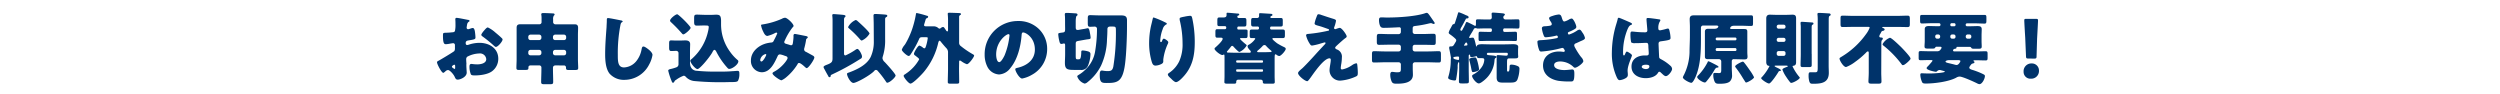
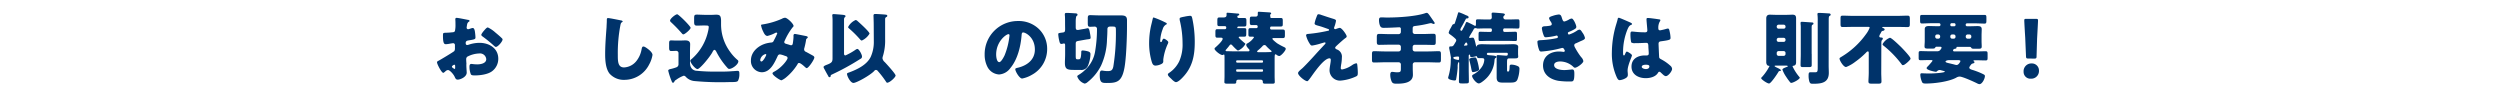
<svg xmlns="http://www.w3.org/2000/svg" viewBox="0 0 800 30">
  <defs>
    <style>
      .cls-1 {
        fill: #70ceec;
        opacity: 0;
      }

      .cls-2 {
        fill: #00336a;
      }
    </style>
  </defs>
  <g id="レイヤー_2" data-name="レイヤー 2">
    <g id="text">
      <g>
        <rect class="cls-1" width="800" height="30" />
        <g>
          <path class="cls-2" d="M149.35,23.23c0,1.37-2,2.25-2.9,2.25-.55,0-.73-.4-1-1-.4-.82-1.53-2.07-2.1-2.07a1.39,1.39,0,0,0-.85.45c-.2.17-.5.45-.65.45-.55,0-2-2.78-2-3.35,0-.3.23-.4.53-.55.62-.32,4.67-2.75,5-3.07a1.56,1.56,0,0,0,.2-.9v-1a.58.58,0,0,0-.58-.62c-.1,0-.7.1-.85.12a8.74,8.74,0,0,1-1.4.2c-.5,0-1,0-1-2.62,0-1,0-1,1-1.05.72,0,1.45-.08,2.17-.15a.84.84,0,0,0,.65-.35,8.77,8.77,0,0,0,.18-2.25V7.33c0-.52-.05-1.07-.05-1.22s.12-.4.37-.4c.55,0,3,.52,3.7.65.23,0,.48.12.48.32s-.15.23-.25.28a1.33,1.33,0,0,0-.53.9c-.1.55-.15.92-.15,1a.5.5,0,0,0,.48.5,5.81,5.81,0,0,0,.8-.23,2.86,2.86,0,0,1,.67-.17c.43,0,.65.55.75,1.52a14.78,14.78,0,0,1,.13,1.48c0,.62-.28.65-2.38,1-.42.07-.75.27-.75.8,0,.35.1.65.5.65a2.48,2.48,0,0,0,.58-.15,10.89,10.89,0,0,1,3.35-.55c3.07,0,6,1.72,6,5.09a4.94,4.94,0,0,1-2,4c-1.32,1-3.77,1.33-5.39,1.33-.68,0-1.2,0-1.4-.38a6.83,6.83,0,0,1-.43-2.35c0-.45.05-.94.6-.94.15,0,.7.07.88.09s.77.05,1,.05c1.07,0,2.89-.3,2.89-1.67a2,2,0,0,0-2.24-1.82,8.68,8.68,0,0,0-3.85,1.05,1.07,1.07,0,0,0-.33.84c0,.3.05,1.08.08,1.38C149.17,20.88,149.35,22.93,149.35,23.23Zm-3.7-1.9c0-.3,0-.62-.25-.62a1.09,1.09,0,0,0-.58.32.36.36,0,0,0-.2.3c0,.2.08.27.53.57a.77.77,0,0,0,.3.15c.17,0,.2-.15.2-.3Zm12.84-10.95c.58.48,1.48,1.23,2,1.75.15.13.33.3.33.5,0,.65-1.5,2.38-2.13,2.38-.22,0-.4-.18-.6-.35a42.09,42.09,0,0,0-3.52-2.88c-.28-.2-.55-.37-.55-.65s.7-1.17.95-1.42c.05-.05.1-.13.15-.18.32-.35.67-.75,1-.75A9.85,9.85,0,0,1,158.49,10.38Z" />
-           <path class="cls-2" d="M177.82,20.93c-.52,0-.87.22-.87.8v.42c0,1.35.07,2.7.07,4.05,0,.68-.25.75-1.12.75h-1.6c-.83,0-1.13-.05-1.13-.7,0-1.37.08-2.72.08-4.1v-.47a.68.68,0,0,0-.78-.75h-2.65c-.55,0-.72.32-.72.57,0,.08,0,.13,0,.2,0,.6-.22.68-1.17.68H166.1c-.55,0-.85-.05-.85-.65,0-.93.07-1.82.07-2.75V11.13c0-.75,0-1.5,0-2.25,0-.9.45-1.12,1.25-1.12s1.68,0,2.53,0h3.42a.68.68,0,0,0,.78-.75V5.73c0-.65-.1-1-.1-1.2s.25-.35.52-.35c1,0,2,.05,2.93.1.32,0,.82,0,.82.35,0,.18-.1.25-.25.38a2,2,0,0,0-.22,1.2V7a.73.73,0,0,0,.8.78h3.42c.82,0,1.67,0,2.5,0,.6,0,1.27,0,1.27,1.12,0,.75-.05,1.5-.05,2.25V19c0,.93.08,1.9.08,2.75,0,.57-.25.65-1.18.65H182c-.55,0-.88-.05-.88-.68v-.15a.62.62,0,0,0-.7-.62Zm-4.57-9.15a.72.72,0,0,0-.7-.7h-2.8a.7.7,0,0,0-.7.7v.35a.7.7,0,0,0,.7.7h2.8a.74.74,0,0,0,.7-.7Zm0,4.88a.72.72,0,0,0-.7-.7h-2.8a.7.7,0,0,0-.7.7V17a.68.68,0,0,0,.7.7h2.8a.72.72,0,0,0,.7-.7Zm7.92-4.88a.7.7,0,0,0-.7-.7h-2.82a.72.72,0,0,0-.7.7v.35a.71.71,0,0,0,.7.7h2.82a.68.68,0,0,0,.7-.7Zm0,4.88a.7.7,0,0,0-.7-.7h-2.82a.71.71,0,0,0-.7.7V17a.7.7,0,0,0,.7.7h2.82a.67.67,0,0,0,.7-.7Z" />
          <path class="cls-2" d="M198.7,6.53c.2,0,.55.15.55.35a.23.23,0,0,1-.18.2c-.4.23-.45.53-.57,1.15a46.63,46.63,0,0,0-.8,9.35c0,2,0,4,2,4a5.38,5.38,0,0,0,4-2.12,8.31,8.31,0,0,0,1.6-3.63c.1-.5.17-.95.6-.95s1.3.68,1.7,1,1.2,1.07,1.2,1.7a9.32,9.32,0,0,1-1.08,3.07,8.87,8.87,0,0,1-7.84,4.9,6.1,6.1,0,0,1-4.83-2c-1.25-1.6-1.4-4.25-1.4-6.25,0-2.87.25-6,.45-8.65,0-.52.08-1.37.08-2s0-.87.42-.87C195.2,5.81,197.9,6.36,198.7,6.53Z" />
          <path class="cls-2" d="M216.4,21.55a1,1,0,0,0,.72-1V17a.7.7,0,0,0-.75-.72c-.52,0-1.05.05-1.57.05s-.68-.3-.68-1V13.93c0-.72.08-1,.65-1s1.08.05,1.68.05h1c.62,0,1.25-.05,1.87-.05.83,0,1.53.25,1.53,1.2,0,.6-.05,1.3-.05,2.23V20c0,1.3.45,2.32,1.8,2.62a63.56,63.56,0,0,0,7,.3c1.63,0,3.25,0,4.88-.15.32,0,1.27-.1,1.52-.1.6,0,.6.45.6,1a4.53,4.53,0,0,1-.45,2.2c-.32.37-.87.4-2.95.4a88.89,88.89,0,0,1-11.14-.35,4.31,4.31,0,0,1-2.6-1.33,1,1,0,0,0-.65-.37,9.81,9.81,0,0,0-2.45,1.32c-.23.15-.38.2-.5.45s-.25.48-.48.48-.3-.1-.47-.55a20.88,20.88,0,0,1-1.08-3.3c0-.3.28-.43.83-.55A12.39,12.39,0,0,0,216.4,21.55Zm.25-17c.5,0,4.35,3.85,4.35,4.35S219.15,11,218.67,11c-.2,0-.35-.17-.5-.35a46.22,46.22,0,0,0-3.45-3.55.76.76,0,0,1-.3-.5C214.42,5.93,216.2,4.58,216.65,4.58Zm8.82,3.6c-.82,0-1.8.05-2.47.05s-.88-.25-.88-1.2V6c0-1.12.08-1.32.9-1.32s1.73.07,2.58.07h2.25c.44,0,.87-.05,1.32-.05,1.22,0,1.5.38,1.57,1.78,0,.37,0,.82,0,1.37a14.79,14.79,0,0,0,2.87,8.7A13.93,13.93,0,0,0,236,19.18a.57.57,0,0,1,.27.45c0,1-1.95,2.42-2.9,2.42-.3,0-.42-.15-.65-.4a23.54,23.54,0,0,1-3.4-4.92c-.12-.25-.37-.77-.69-.77s-.58.57-.7.82c-.93,1.65-4,5.32-4.73,5.32s-2.3-2-2.3-2.67c0-.22.18-.35.58-.68a16.46,16.46,0,0,0,5.12-8.82,7,7,0,0,0,.2-1.27c0-.35-.2-.48-.57-.48Z" />
          <path class="cls-2" d="M244.27,7.78A24.5,24.5,0,0,0,250.22,6a2.22,2.22,0,0,1,1-.32c.7,0,2.72,1.92,2.72,2.62,0,.18-.18.33-.3.45A20,20,0,0,0,251.12,13a1,1,0,0,0-.15.45c0,.43.3.5,1,.7s1,.33,1.15.33c.37,0,.5-.2.57-.55a18.29,18.29,0,0,0,.23-2c0-.2,0-.37,0-.57a.46.46,0,0,1,.42-.5c.21,0,2.3.42,3.55.67.3.05.6.2.6.38s-.12.25-.42.52c-.13.1-.13.43-.18.68-.1.62-.32,1.62-.5,2.27a1.16,1.16,0,0,0-.07.4.82.82,0,0,0,.57.8c.73.38,1.43.78,2.15,1.17.25.13.55.33.55.66,0,.62-1.85,3.39-2.45,3.39-.17,0-.52-.32-.72-.52a.52.52,0,0,1-.15-.13c-.3-.27-1.18-1-1.55-1s-.43.25-.6.55a17.24,17.24,0,0,1-3.5,4,6.18,6.18,0,0,1-1.55,1c-.47,0-2.87-1.6-2.87-2.23,0-.25.4-.47.6-.57,2.32-1.23,4.22-3.75,4.22-4.3s-.45-.6-.95-.77a6.81,6.81,0,0,0-1.5-.43.78.78,0,0,0-.7.5c-1,2.12-2.32,5.22-5.1,5.22a3.59,3.59,0,0,1-3.47-3.8c0-2.82,2.5-4.84,5.05-5.47a11.46,11.46,0,0,1,1.52-.25c.55-.05.68-.45.85-.82a20.08,20.08,0,0,0,1-2.08.26.26,0,0,0-.27-.27,1.35,1.35,0,0,0-.55.2,10,10,0,0,1-2.33.87c-.7,0-1.12-.9-1.37-1.45a6.79,6.79,0,0,1-.65-1.9C243.45,7.93,243.6,7.88,244.27,7.78Zm.65,9.53a2.34,2.34,0,0,0-1.65,1.87c0,.23.13.5.38.5.57,0,1.55-1.9,1.55-2.15S245.07,17.31,244.92,17.31Z" />
          <path class="cls-2" d="M266.42,6.78a15.48,15.48,0,0,0-.1-1.9c0-.3.23-.37.48-.37s2.35.17,2.77.22,1,.08,1,.43c0,.17-.1.25-.25.37a1,1,0,0,0-.23.68c0,.6,0,1.52,0,2.15v8.57c0,.45,0,.8.47.8a19.94,19.94,0,0,0,3.23-1.82,1.18,1.18,0,0,1,.57-.25c.53,0,1.48,1.8,1.48,2.4s-.35.69-.73.92a77.26,77.26,0,0,1-8.65,4.75c-.22.1-.62.27-.62.4,0,.3-.08.57-.38.57s-.35-.22-.47-.45c-.23-.4-.58-1-1.1-2-.33-.58-.35-.65-.35-.83s.32-.42.92-.65c1.68-.62,1.95-.95,1.95-2.12ZM279.59,8c0-1.1-.07-2.73-.07-3,0-.43.22-.53.6-.53s3,.15,3.37.23.43.1.43.37-.13.28-.3.38c-.35.2-.38.42-.38.8v6.3a16.7,16.7,0,0,1-.72,5.44,2.31,2.31,0,0,0-.13.66,2,2,0,0,0,.73,1.22c.55.58,3.47,3.75,3.47,4.3s-1.87,2.3-2.7,2.3c-.17,0-.27-.18-.5-.53a29.79,29.79,0,0,0-2.45-3.17.86.86,0,0,0-.65-.4.78.78,0,0,0-.55.35c-1.34,1.42-5.69,3.82-6.64,3.82s-2.05-2.17-2.05-2.87c0-.28.2-.33.7-.5,2.55-.95,5.62-2.4,6.87-4.95a11.58,11.58,0,0,0,1-5.05Zm-5.79-1.6a1.13,1.13,0,0,1,.65.37c.57.5,3.8,3.38,3.8,4a5.56,5.56,0,0,1-2.45,2.2c-.25,0-.4-.17-.58-.37a34.27,34.27,0,0,0-3.47-3.45c-.23-.2-.35-.3-.35-.5A4.91,4.91,0,0,1,273.8,6.41Z" />
-           <path class="cls-2" d="M306.89,21.83c0,1.47.05,3,.05,4.42,0,.48-.25.53-1.05.53h-1.6c-.72,0-1-.05-1-.53,0-1.47.08-2.95.08-4.42v-5a1.85,1.85,0,0,0-.47-1.35c-.5-.52-1.4-1.57-1.85-2.15-.1-.12-.23-.3-.4-.3s-.33.33-.38.53A22.32,22.32,0,0,1,295.65,23c-.6.73-3.48,3.75-4.3,3.75-.6,0-2.18-2-2.18-2.47,0-.25.23-.4.58-.6a1.26,1.26,0,0,1,.17-.13,13.27,13.27,0,0,0,4.2-4.52c0-.3-.22-.45-1.32-1.3a.61.61,0,0,1-.33-.52c0-.48,1.28-2.63,1.75-2.63a3.59,3.59,0,0,1,1.2.73.78.78,0,0,0,.38.15c.32,0,.42-.43.57-.88a13.87,13.87,0,0,0,.5-2.3.27.27,0,0,0,0-.15c0-.2-.23-.22-.58-.22H295.1c-.55,0-.8.1-1,.62a33.78,33.78,0,0,1-2.57,4.68c-.15.25-.43.7-.75.7-.5,0-2.2-1.5-2.2-2a4.41,4.41,0,0,1,.85-1.45c.1-.15.2-.27.25-.35a21.08,21.08,0,0,0,1.12-2.12A25,25,0,0,0,292.3,8a28.81,28.81,0,0,0,.8-3.48c0-.17.07-.35.27-.35a31.71,31.71,0,0,1,3.33.9c.17,0,.3.1.3.3a.52.52,0,0,1-.4.45c-.3.1-.35.25-.5.8-.08.25-.18.6-.33,1.08a1.5,1.5,0,0,0-.07.32c0,.38.37.4.65.4h.7l1.77,0a2.27,2.27,0,0,1,1.43.55.62.62,0,0,0,.4.2.8.8,0,0,0,.4-.18,1.23,1.23,0,0,1,.7-.35c.27,0,.37.15.72.68.08.12.18.25.28.42s.25.3.4.3.22-.15.22-.47V7.06a21.77,21.77,0,0,0-.08-2.43,1.1,1.1,0,0,1,0-.27c0-.25.15-.28.6-.28s2.57.08,3,.1c.18,0,.63.05.63.3s-.15.25-.25.33a.69.69,0,0,0-.35.7c0,.9,0,1.8,0,2.72v5.4a1.25,1.25,0,0,0,.4,1,28,28,0,0,0,3.85,2.65c.25.15.55.27.55.52,0,.42-1.65,2.75-2.32,2.75a6.84,6.84,0,0,1-1.65-.87,2,2,0,0,0-.23-.16.55.55,0,0,0-.32-.14c-.28,0-.28.14-.28.62Z" />
          <path class="cls-2" d="M332.44,9.28a8.79,8.79,0,0,1,2.65,6.43,9.35,9.35,0,0,1-5,8.29,9.63,9.63,0,0,1-3,1.13c-.88,0-2.2-2.3-2.2-3,0-.23.22-.33,1-.5,2.9-.75,5.27-2.58,5.27-5.77,0-3.93-3-5.48-3.75-5.48-.42,0-.47.45-.5.9-.27,3.48-1.27,7.72-3.57,10.47a4.85,4.85,0,0,1-3.63,2.08,4.46,4.46,0,0,1-3.8-2.58,8.5,8.5,0,0,1-.82-3.74A10.59,10.59,0,0,1,325.7,6.73,9.25,9.25,0,0,1,332.44,9.28Zm-13.67,8.18c0,.6.15,2.42,1,2.42.6,0,1.45-1.65,1.7-2.17a22.73,22.73,0,0,0,1.57-6.4c0-.2-.1-.38-.32-.38C322,10.93,318.77,13.23,318.77,17.46Z" />
          <path class="cls-2" d="M340.82,7.83c0-1.17,0-2.65-.07-2.92a1.84,1.84,0,0,1,0-.35c0-.4.28-.43.53-.43.72,0,1.92.08,2.65.13.57,0,.87.12.87.42s-.12.3-.3.45-.27,1-.27,1.7V8.71c0,.4.05.87.55.87l.27,0,1.7-.3c.2,0,1.18-.25,1.3-.25.53,0,.58.77.78,1.8A10,10,0,0,1,349,12c0,.45-.17.48-.87.58-.23,0-.5.07-.85.12l-2.25.4c-.78.15-.8.35-.8,1.18v3.45c0,1.15.05,1.25.65,1.25H345c.63,0,.88,0,1-2,0-.65,0-.83.52-.83a7.46,7.46,0,0,1,1.5.25c.55.15.93.35.93.93a10.3,10.3,0,0,1-.8,3.69,2.27,2.27,0,0,1-2.43,1.35h-2c-2.18,0-2.95-.2-2.95-2.25,0-.89.07-1.79.07-2.69V14.56c0-.28,0-.65-.37-.65a2.73,2.73,0,0,0-.48.1,1.73,1.73,0,0,1-.35.05c-.47,0-.57-.55-.72-1.2a11.28,11.28,0,0,1-.28-1.88c0-.4.13-.4,1.38-.57.67-.08.82-.25.82-1.15Zm15.67-2.9,2.25,0c1.38,0,1.88.37,1.9,1.5,0,.57,0,1.3,0,1.95,0,3-.15,6.65-.35,9.32-.18,2.1-.43,5.6-1.63,7.32-1,1.48-2.62,1.53-4.52,1.53-1.5,0-2.22-.05-2.22-2.45,0-.68,0-1.53.67-1.53.18,0,.55.08.73.1a8.53,8.53,0,0,0,1.15.08c1.12,0,1.54-.3,1.79-1.43a67.51,67.51,0,0,0,.83-11.52c0-1.25-.08-1.3-1.2-1.3h-.63c-.57,0-.89.25-.89.85,0,1-.06,2.23-.13,3.23a21.32,21.32,0,0,1-1.87,8.34,15.56,15.56,0,0,1-4.4,5.4,1.7,1.7,0,0,1-.88.43,3.64,3.64,0,0,1-2.37-2.28c0-.27.25-.37.52-.55a10.85,10.85,0,0,0,2.25-1.8,10.18,10.18,0,0,0,3-6,43,43,0,0,0,.55-6.9.7.7,0,0,0-.75-.7c-.48,0-.95.05-1.43.05-.7,0-.77-.33-.77-1.18V6c0-.9.07-1.15.82-1.15s1.75.07,2.63.07Z" />
          <path class="cls-2" d="M372.9,7.18c.35.15.47.25.47.43s-.07.17-.2.22a2.4,2.4,0,0,0-1.1,1.48,11.91,11.91,0,0,0-.8,3.72c0,.15,0,.43.23.43s.25-.13.4-.48.27-.6.55-.6,1.4.73,1.4,1.13a1.29,1.29,0,0,1-.1.42,16.86,16.86,0,0,0-1.5,5.1v.63c0,.57-.53.82-1,1a4.24,4.24,0,0,1-1.48.33c-.77,0-1-.58-1.2-1.18a21,21,0,0,1-.85-6,25.6,25.6,0,0,1,.6-5.5c.15-.65.33-1.32.48-2,.1-.42.15-.72.37-.72A29.07,29.07,0,0,1,372.9,7.18Zm6-1.82a12.38,12.38,0,0,1,1.89-.3c.48,0,.58.17.73.8a35.21,35.21,0,0,1,.8,7.62c0,4.3-.73,8-3.8,11.22-.47.5-1.52,1.58-2.22,1.58-.4,0-1.13-.68-1.43-1-.62-.58-1.15-1-1.15-1.48,0-.15.1-.27.43-.5a9.34,9.34,0,0,0,3.22-3.72,13.22,13.22,0,0,0,1.05-5.72,31.33,31.33,0,0,0-.92-7.45,1.63,1.63,0,0,1,0-.38C377.42,5.68,377.75,5.58,378.85,5.36Z" />
-           <path class="cls-2" d="M406.52,5.48c0,.23.17.28.37.28h.65c.78,0,1.58,0,2.35,0,.55,0,.6.3.6.9v1c0,.55-.05.82-.6.82-.77,0-1.57,0-2.35,0h-.72c-.3,0-.4.28-.4.53a.43.43,0,0,0,.4.45h1.37c.78,0,1.58,0,2.35,0,.58,0,.63.3.63.9v.9c0,.62-.05.92-.63.92-.77,0-1.57,0-2.35,0h-.52c-.3,0-.5,0-.5.25s1.27,1.25,1.52,1.43A20.88,20.88,0,0,0,411,15.11c.25.15.43.22.43.55,0,.52-1.5,2.27-2.08,2.27a1.63,1.63,0,0,1-.85-.4.85.85,0,0,0-.35-.15c-.27,0-.27.48-.27,1.9V24.4c0,.7.05,1.38.05,1.85s-.3.53-.8.53H405c-.62,0-.9-.08-.9-.53v-.17a.6.6,0,0,0-.62-.58h-7.28a.59.59,0,0,0-.6.58v.17c0,.48-.25.53-.9.53H393c-.9,0-1.2-.05-1.2-.53s.05-1.22.05-1.85V19.28c0-1.72,0-1.82-.22-1.82s-.2.15-.45.15c-.73,0-2.53-1.5-2.53-2a.54.54,0,0,1,.25-.4c.53-.48,2.35-2.1,2.35-2.8,0-.3-.32-.35-.55-.35l-1.15,0c-.57,0-.62-.3-.62-.87v-.9c0-.7.05-.95.62-.95.75,0,1.53,0,2.28,0,.27,0,.57,0,.57-.53a.43.43,0,0,0-.47-.45c-.6,0-1.18,0-1.78,0s-.6-.3-.6-.87v-.9c0-.7.05-1,.63-1s.87,0,1.27,0c.6,0,1.05-.13,1.05-.78V4.46c0-.23,0-.38.28-.38.52,0,2.5.2,3.1.25.3,0,.67,0,.67.33s-.15.22-.37.32a.41.41,0,0,0,.17.78c.63,0,1.25,0,1.85,0s.65.3.65.92v.88c0,.57-.05.92-.57.92s-1.25,0-1.88,0c-.37,0-.47.2-.47.53s.15.45.42.45c.75,0,1.5,0,2.23,0s.65.27.65.9v.45c0,1.15,0,1.37-.68,1.37l-1.1,0c-.37,0-.65,0-.65.22s1.6,1.58,1.88,1.8.25.23.25.35a4.78,4.78,0,0,1-2.33,2.08c-.3,0-1.65-1.43-1.9-1.73a.64.64,0,0,0-.4-.22c-.22,0-.37.2-.47.35-.35.47-.63.77-1,1.22-.08.08-.23.23-.23.35s.18.23.28.23h.1c.8,0,1.6.05,2.4.05h4.45c.22,0,.42-.05.42-.33s-.2-.4-.32-.52c-.25-.3-.7-.78-.7-1.18s.22-.45.45-.57a6,6,0,0,0,2-1.85c0-.2-.22-.25-.4-.25l-.75,0c-.57,0-.62-.25-.62-.85v-.92c0-.68.05-.95.62-.95s1.28,0,1.93,0a.44.44,0,0,0,.42-.5.43.43,0,0,0-.47-.48c-.48,0-.95,0-1.45,0s-.6-.32-.6-.87v-.4c0-1.2,0-1.45.65-1.45.42,0,.85,0,1.27,0a.6.6,0,0,0,.63-.6c0-.08,0-.28,0-.55s.1-.4.3-.4,3.35.2,3.57.22.4.1.4.33-.1.22-.25.3S406.52,5.23,406.52,5.48Zm-2.65,14.57a.31.31,0,0,0,.3-.32v-.1a.32.32,0,0,0-.3-.33h-8a.32.32,0,0,0-.3.33v.1a.32.32,0,0,0,.3.32Zm-8,2.13a.29.29,0,0,0-.3.32v.13a.31.31,0,0,0,.3.32h8a.31.31,0,0,0,.3-.32V22.5a.29.29,0,0,0-.3-.32Zm8.53-5.47c.67,0,1.87-.05,2-.05.42,0,.5-.05.5-.2s-.13-.25-.25-.35a13.3,13.3,0,0,1-1.42-1.33.76.76,0,0,0-.63-.37.9.9,0,0,0-.62.37,12,12,0,0,1-1.43,1.33c-.1.1-.27.22-.27.37s.22.23.4.23Z" />
+           <path class="cls-2" d="M406.52,5.48c0,.23.17.28.37.28h.65c.78,0,1.58,0,2.35,0,.55,0,.6.3.6.9v1c0,.55-.05.82-.6.82-.77,0-1.57,0-2.35,0h-.72c-.3,0-.4.28-.4.53a.43.43,0,0,0,.4.45h1.37c.78,0,1.58,0,2.35,0,.58,0,.63.3.63.9v.9c0,.62-.05.92-.63.92-.77,0-1.57,0-2.35,0h-.52c-.3,0-.5,0-.5.25s1.27,1.25,1.52,1.43A20.88,20.88,0,0,0,411,15.11c.25.15.43.22.43.55,0,.52-1.5,2.27-2.08,2.27a1.63,1.63,0,0,1-.85-.4.85.85,0,0,0-.35-.15c-.27,0-.27.48-.27,1.9V24.4c0,.7.05,1.38.05,1.85s-.3.53-.8.53H405c-.62,0-.9-.08-.9-.53v-.17a.6.6,0,0,0-.62-.58h-7.28a.59.59,0,0,0-.6.58v.17c0,.48-.25.53-.9.53H393c-.9,0-1.2-.05-1.2-.53s.05-1.22.05-1.85V19.28c0-1.72,0-1.82-.22-1.82s-.2.15-.45.15c-.73,0-2.53-1.5-2.53-2a.54.54,0,0,1,.25-.4c.53-.48,2.35-2.1,2.35-2.8,0-.3-.32-.35-.55-.35l-1.15,0c-.57,0-.62-.3-.62-.87v-.9c0-.7.05-.95.62-.95.75,0,1.53,0,2.28,0,.27,0,.57,0,.57-.53a.43.43,0,0,0-.47-.45c-.6,0-1.18,0-1.78,0s-.6-.3-.6-.87v-.9c0-.7.05-1,.63-1s.87,0,1.27,0c.6,0,1.05-.13,1.05-.78V4.46c0-.23,0-.38.28-.38.52,0,2.5.2,3.1.25.3,0,.67,0,.67.33s-.15.22-.37.32a.41.41,0,0,0,.17.78c.63,0,1.25,0,1.85,0s.65.3.65.92v.88c0,.57-.05.92-.57.92s-1.25,0-1.88,0c-.37,0-.47.2-.47.53c.75,0,1.5,0,2.23,0s.65.27.65.9v.45c0,1.15,0,1.37-.68,1.37l-1.1,0c-.37,0-.65,0-.65.22s1.6,1.58,1.88,1.8.25.23.25.35a4.78,4.78,0,0,1-2.33,2.08c-.3,0-1.65-1.43-1.9-1.73a.64.64,0,0,0-.4-.22c-.22,0-.37.2-.47.35-.35.47-.63.77-1,1.22-.08.08-.23.23-.23.35s.18.23.28.23h.1c.8,0,1.6.05,2.4.05h4.45c.22,0,.42-.05.42-.33s-.2-.4-.32-.52c-.25-.3-.7-.78-.7-1.18s.22-.45.45-.57a6,6,0,0,0,2-1.85c0-.2-.22-.25-.4-.25l-.75,0c-.57,0-.62-.25-.62-.85v-.92c0-.68.05-.95.62-.95s1.28,0,1.93,0a.44.44,0,0,0,.42-.5.43.43,0,0,0-.47-.48c-.48,0-.95,0-1.45,0s-.6-.32-.6-.87v-.4c0-1.2,0-1.45.65-1.45.42,0,.85,0,1.27,0a.6.6,0,0,0,.63-.6c0-.08,0-.28,0-.55s.1-.4.3-.4,3.35.2,3.57.22.4.1.4.33-.1.22-.25.3S406.52,5.23,406.52,5.48Zm-2.65,14.57a.31.31,0,0,0,.3-.32v-.1a.32.32,0,0,0-.3-.33h-8a.32.32,0,0,0-.3.33v.1a.32.32,0,0,0,.3.32Zm-8,2.13a.29.29,0,0,0-.3.32v.13a.31.31,0,0,0,.3.32h8a.31.31,0,0,0,.3-.32V22.5a.29.29,0,0,0-.3-.32Zm8.53-5.47c.67,0,1.87-.05,2-.05.42,0,.5-.05.5-.2s-.13-.25-.25-.35a13.3,13.3,0,0,1-1.42-1.33.76.76,0,0,0-.63-.37.9.9,0,0,0-.62.37,12,12,0,0,1-1.43,1.33c-.1.1-.27.22-.27.37s.22.23.4.23Z" />
          <path class="cls-2" d="M428.7,8.91c.72,0,2.24,2.27,2.24,2.72,0,.3-.25.45-.47.6-.65.48-2,1.7-2.62,2.28-.38.35-.6.6-.6.77s.17.4.57.55a2.43,2.43,0,0,1,1.58,2.6,12.86,12.86,0,0,1-.18,1.95,13.18,13.18,0,0,0-.18,1.35c0,.3.11.5.43.5a8.06,8.06,0,0,0,3-1.25l.2-.13a3.44,3.44,0,0,1,1.33-.6c.25,0,.3.25.32.46.08.47.18,2,.18,2.49,0,.88-.1,1-.5,1.23a14.71,14.71,0,0,1-5.07,1.37,3.36,3.36,0,0,1-3.48-3.2c0-1.12.4-2.55.4-3.44,0-.25-.1-.5-.4-.5-2,0-5.57,5.57-6.25,6.42-.42.55-.67.9-.9.9-.67,0-2.92-1.75-2.92-2.6,0-.28.3-.65,1.27-1.45.63-.53,3.08-3.15,4.2-4.4s2-2.17,3-3.25c.12-.12.32-.32.32-.5a.23.23,0,0,0-.25-.22c-.1,0-1.5.42-1.75.5a17.49,17.49,0,0,1-2.3.52c-.25,0-.45-.1-.7-.5a8.45,8.45,0,0,1-1.22-2.72c0-.38.25-.48.62-.5a47.33,47.33,0,0,0,6.33-1c.22,0,.4-.1.4-.28s-.13-.25-.35-.32c-.95-.33-1.85-.68-2.83-.95s-1.45-.38-1.45-.83a10.1,10.1,0,0,1,.53-1.82c.37-1,.42-1.1.72-1.1a2.57,2.57,0,0,1,.85.2c1.13.37,2.28.77,3.43,1.12.92.28,1.32.38,1.32.78a9.68,9.68,0,0,1-.55,2,.89.89,0,0,0-.07.33.33.33,0,0,0,.32.32.52.52,0,0,0,.23,0A6.77,6.77,0,0,1,428.7,8.91Z" />
          <path class="cls-2" d="M452.05,10.18a.7.7,0,0,0,.7.7h2.82c1,0,2.07-.07,3.12-.07.7,0,.75.27.75,1.12v1.38c0,.82-.05,1.07-.75,1.07-1.05,0-2.1-.05-3.12-.05h-2.82a.68.68,0,0,0-.7.7v.73a.7.7,0,0,0,.7.7H457c1.15,0,2.27-.08,3.4-.08.65,0,.7.3.7,1.13v1.4c0,.8-.05,1.09-.7,1.09-1.13,0-2.25-.07-3.4-.07h-4.22a.7.7,0,0,0-.7.7v1.3c0,.67.05,1.35.05,2,0,2.65-3.15,2.85-5.13,2.85-.75,0-1.32,0-1.65-.65a5.53,5.53,0,0,1-.47-2.2c0-.38.07-.93.6-.93s.85.13,1.57.13c1.15,0,1.23-.2,1.23-1.28V20.63a.7.7,0,0,0-.7-.7h-4.48c-1.12,0-2.25.07-3.4.07-.62,0-.67-.27-.67-1.07V17.48c0-.8.05-1.1.67-1.1,1.15,0,2.28.08,3.4.08h4.48a.7.7,0,0,0,.7-.7V15a.68.68,0,0,0-.7-.7h-3.1c-1.05,0-2.08.05-3.13.05-.7,0-.77-.27-.77-1.15V12c0-.88.07-1.15.77-1.15,1.05,0,2.08.07,3.13.07h3.1a.7.7,0,0,0,.7-.7V9.23a.48.48,0,0,0-.45-.5c-.45,0-3.28.18-5.05.18-.83,0-1.1-.3-1.35-1.2a5.4,5.4,0,0,1-.15-1.25c0-.9.35-.9,1-.9.3,0,1,.05,1.53.05,4.2,0,9.45-.43,12.24-1.38a1.66,1.66,0,0,1,.5-.12c.3,0,.53.32.7.52s1.58,2.25,1.78,2.55a.41.41,0,0,1,.07.23.29.29,0,0,1-.27.27,2.19,2.19,0,0,1-.55-.17.8.8,0,0,0-.43-.1,3.5,3.5,0,0,0-.45.07,34.55,34.55,0,0,1-4.54.83c-.58.07-.8.2-.8.8Z" />
          <path class="cls-2" d="M475.1,25.55c-.38.33-1.38,1.15-1.88,1.15-.8,0-2.15-1.72-2.15-2.4,0-.27.33-.42.53-.55a7.11,7.11,0,0,0,2.82-2.7,4.53,4.53,0,0,0,.55-1.89c0-.55-.37-.55-1-.55h-.33c-.67,0-.95-.08-1-.48,0-.13-.1-.15-.2-.15a1.32,1.32,0,0,0-.33.08,7.8,7.8,0,0,1-1.25.22c-.37,0-.4-.22-.42-.45s0-.35-.2-.35-.25.23-.25.4v4.2c0,1.3.05,2.62.05,3.92,0,.7-.23.7-1.58.7h-.65c-.7,0-.95-.05-.95-.67,0-1.33.08-2.65.08-4v-1.8c0-.18,0-.3-.2-.3s-.3.92-.3,1.27a4.3,4.3,0,0,1,0,.6,32.1,32.1,0,0,1-.47,3.5c0,.33-.2.45-.55.45s-2-.25-2-.82a.65.65,0,0,1,0-.2,18.43,18.43,0,0,0,.83-5.48v-.22a.63.63,0,0,1,0-.15,1.09,1.09,0,0,0,.05-.35c0-.25-.47-2.65-.55-3a2.47,2.47,0,0,1,0-.38c0-.27.25-.3.45-.3h.15c.6,0,.73-.2,1.13-.87.1-.18.17-.3.3-.5a1.29,1.29,0,0,0,.22-.58c0-.3-.3-.52-.55-.77A14.13,14.13,0,0,0,464,11c-.17-.13-.42-.3-.42-.55A4.83,4.83,0,0,1,464.22,9c.1-.2.18-.33.25-.48.4-.77.45-.77.75-.8s.35-.37.58-1.07.5-1.53.72-2.3c.08-.25.13-.43.33-.43a18.22,18.22,0,0,1,1.85.75l.37.18c.48.17.88.32.88.65s-.25.4-.55.4a.33.33,0,0,0-.35.2c-.45.85-.9,1.72-1.38,2.55a2.62,2.62,0,0,0-.37.85.36.36,0,0,0,.35.35c.2,0,.37-.38.57-.78,0-.1.08-.12.13-.22.22-.43.42-.83.6-1.25s.17-.55.5-.55c.15,0,1.92.9,2.2,1.05a1,1,0,0,0,.45.17c.17,0,.2-.22.2-.92V6.76c0-.45.15-.58.6-.58.82,0,1.67.05,2.5.05h1.3a.63.63,0,0,0,.67-.72,8.33,8.33,0,0,0-.05-.88.9.9,0,0,1,0-.22c0-.33.22-.38.5-.38s2.2.15,2.67.2,1.07.08,1.07.43c0,.15-.1.22-.27.37a.69.69,0,0,0,.47,1.2h1.35c.85,0,1.68-.05,2.5-.05.58,0,.63.18.63.93v.57c0,1.25,0,1.45-.6,1.45-.83,0-1.68-.05-2.53-.05h-1.7a.41.41,0,0,0-.39.4v.33a.42.42,0,0,0,.39.4h1.23c.77,0,1.55-.05,2.25-.05.5,0,.55.2.55.85v1.2c0,.75-.05.92-.55.92-.75,0-1.5-.05-2.25-.05h-6.7c-.75,0-1.5.05-2.25.05-.5,0-.55-.17-.55-.87V11.08c0-.72.05-.92.55-.92.7,0,1.48.05,2.25.05H477a.41.41,0,0,0,.4-.4V9.48a.4.4,0,0,0-.4-.4h-1.6c-.83,0-1.63.05-2.45.05a.93.93,0,0,1-.43-.07A.83.83,0,0,0,472.2,9a.59.59,0,0,0-.58.3c-.32.63-.65,1.13-1,1.7l-.1.18a3.32,3.32,0,0,0-.4.82c0,.13.1.15.2.15a5.62,5.62,0,0,0,.7-.1,2.09,2.09,0,0,1,.32,0c.35,0,.58.68,1,2.68a.24.24,0,0,0,.12.17c.05,0,.08,0,.1-.12.15-.55.95-.63,1.7-.63s1.78.05,2.65.05h4.52c.9,0,1.78-.05,2.68-.05.62,0,1.72,0,1.72.88,0,.27-.05.42-.05,1.07v1.1c0,.4.05.75.05.9,0,.55-.55.58-1,.58h-1.53c-.07,0-.22,0-.35,0-.62,0-.7.33-.7,1.25v2.25c0,.55,0,.72.3.72h.1c.38,0,.4-.9.43-1.52,0-.43.05-.7.57-.7a5.08,5.08,0,0,1,2,.47.85.85,0,0,1,.57.9,10,10,0,0,1-.65,3.43c-.42.9-1.2.95-2.47.95h-2.23c-1.24,0-1.94-.23-1.94-1.63,0-.3,0-.62,0-.92V19a5.21,5.21,0,0,0,0-.94.47.47,0,0,1,0-.15c0-.23.22-.28.42-.28s2.07.15,2.45.18l.2,0c.35,0,.5-.15.5-.52s-.18-.4-.48-.4H476.2a.39.39,0,0,0-.4.4c0,.35.45.35,1.32.42s1.75.15,1.75.52c0,.18-.22.3-.35.38s-.25.28-.27.6A8.93,8.93,0,0,1,475.1,25.55Zm-8.2-7.19c0-.23-.23-.28-.43-.28a7,7,0,0,0-1,.13c-.2,0-.4.07-.4.32,0,.45,1.5.65,1.55.65.23,0,.25-.1.28-.3Zm1.7-3.75h.15c.52-.08.82,0,.82-.28s-.12-.72-.37-.72-.4.4-.58.62c0,.08-.12.2-.12.3A.09.09,0,0,0,468.6,14.61Zm4.4,5.87a14.69,14.69,0,0,1,.3,1.67c0,.65-1.68.93-1.95.93s-.38-.25-.55-1.15c-.1-.58-.28-1.38-.58-2.55a2.17,2.17,0,0,1-.07-.35c0-.5,1.42-.65,1.8-.65S472.5,18.43,473,20.48Z" />
          <path class="cls-2" d="M499.85,5.88c.27.85.45,1,.77,1a5.6,5.6,0,0,0,1.4-.6,2.08,2.08,0,0,1,.93-.35c.55,0,1.47,2.07,1.47,2.67,0,.4-.33.6-.63.78a13.66,13.66,0,0,1-1.54.75c-.2.07-.53.2-.53.42s.1.5.38.5a9.71,9.71,0,0,0,2.55-1.25,1.81,1.81,0,0,1,.77-.32c.37,0,.67.5.92.9a4.54,4.54,0,0,1,.85,1.77c0,.4-.47.65-1.35,1-.52.25-1.07.5-1.59.73a.66.66,0,0,0-.5.62,1.93,1.93,0,0,0,.29.78,20.93,20.93,0,0,0,1.93,3,2.33,2.33,0,0,1,.7,1.27c0,.67-2,2.12-2.67,2.12-.23,0-.38-.12-.71-.45a6.18,6.18,0,0,0-4.09-1.55c-.73,0-1.88.23-1.88,1.15,0,1.38,2.28,1.6,3.28,1.6.3,0,1.1-.05,1.65-.12.27,0,.7-.08.82-.08.6,0,.72.4.72,1.45,0,2.38-.42,2.4-1.17,2.4a24.27,24.27,0,0,1-4-.22c-2.6-.48-4.85-2-4.85-4.9,0-3,2.38-4.47,5.15-4.47a8.79,8.79,0,0,1,1.35.12h.1a.38.38,0,0,0,.38-.35,1.76,1.76,0,0,0-.28-.57.59.59,0,0,0-.52-.35,1.08,1.08,0,0,0-.25.05,34.83,34.83,0,0,1-6.5,1.12c-.45,0-.6-.27-.75-.72a8.4,8.4,0,0,1-.48-2.35c0-.35.1-.53,1.13-.58a30.8,30.8,0,0,0,5.1-.65.37.37,0,0,0,.32-.37c0-.2-.17-.45-.37-.45,0,0-.23,0-.33.07a19.38,19.38,0,0,1-3.15.48c-.42,0-.55-.25-.7-.63a9.07,9.07,0,0,1-.57-2.22c0-.38.22-.65.9-.68.37,0,1.05-.07,1.55-.15s.72-.22.72-.6a2,2,0,0,0-.35-.75,3,3,0,0,1-.52-1.07c0-.4.77-.63,1.1-.73a8.93,8.93,0,0,1,2.05-.47C499.5,4.71,499.6,5.08,499.85,5.88Z" />
          <path class="cls-2" d="M517,8.41c.23-.8.45-1.43.65-2.25,0-.23.13-.48.38-.48s3.17,1.3,3.62,1.5.6.35.6.5-.1.2-.22.25c-.65.25-.83.63-1.15,1.28a19.15,19.15,0,0,0-1.5,7.47c0,.53,0,1.05.25,1.05s.27-.17.35-.32c.25-.6.4-.9.62-.9s1.63.82,1.63,1.2-1.4,3.19-1.4,4.89c0,.28.05.7.07,1a2.43,2.43,0,0,1,0,.45c0,.68-.78,1.05-1.33,1.28a4.47,4.47,0,0,1-1.27.32c-.45,0-.68-.4-.95-.95a18.35,18.35,0,0,1-1.55-8A31.94,31.94,0,0,1,517,8.41Zm14-2.2c.12,0,.32.07.32.25a.85.85,0,0,1-.2.45,4,4,0,0,0-.45,2.2.53.53,0,0,0,.56.6,15.93,15.93,0,0,0,1.84-.43,4.19,4.19,0,0,1,.65-.15c.38,0,.48.5.55.88a10.55,10.55,0,0,1,.3,2.07c0,.63-.22.75-3,1.13-.55.07-.83.2-.83.82,0,.33.15,3.72.18,4.08,0,.6.28.64.9,1a13.92,13.92,0,0,1,2.67,1.9,1.49,1.49,0,0,1,.58,1.05c0,.7-1.23,2.3-2,2.3-.37,0-.75-.33-1.27-.83-.1-.1-.2-.17-.3-.27a.76.76,0,0,0-.5-.3c-.23,0-.3.12-.48.4-.77,1.25-2.52,1.65-3.89,1.65-2.28,0-4.55-1.13-4.55-3.7s2.1-3.57,4.3-3.57H527c.43,0,.6-.25.6-.63,0-.57-.12-1.75-.12-2.15,0-.85-.1-1.25-.65-1.25s-2.18.1-3.23.1h-.37a1.93,1.93,0,0,1-1.25-.25,12.21,12.21,0,0,1-.23-2.8c0-.32.08-.67.48-.67.15,0,.92.07,1.15.1,1,.1,2.05.15,3.05.15.4,0,.72-.15.72-.6s-.27-3-.27-3.55c0-.3.1-.43.4-.43C527.82,5.73,530.39,6.11,531,6.21Zm-5.65,15.14c0,.5.8.75,1.33.75s1.12-.2,1.12-.87c0-.5-.77-.52-1.15-.52S525.37,20.8,525.37,21.35Z" />
-           <path class="cls-2" d="M554.77,18.93a.6.6,0,0,0-.6.6v2.3c0,.7.08,1.42.08,2.12a2.65,2.65,0,0,1-.68,2.1c-.82.75-2.47.75-3.52.75-.6,0-1.08-.07-1.35-.65a5,5,0,0,1-.45-2.1c0-.37,0-.72.5-.72.25,0,.9.05,1.42.05s.63-.28.63-1V19.63a.72.72,0,0,0-.7-.7h-3.58c-.92,0-.95-.47-.95-.87s0-.73,0-1.58V11.91c0-.6,0-1.23,0-1.83s.4-.87,1-.87,1.4,0,2.07,0c1.05,0,1.23-.63,1.23-.75s-.3-.3-.5-.3H545a.7.7,0,0,0-.7.7v3.9c0,3.8-.15,8-1.6,11.57-.2.47-.93,2.17-1.48,2.17s-2.7-1.1-2.7-1.75a2.47,2.47,0,0,1,.3-.7,17.27,17.27,0,0,0,1.83-7.19c0-1.83.12-3.65.12-5.48V8.56c0-.8-.07-1.6-.07-2.4,0-1,.47-1.25,1.35-1.25s1.62,0,2.42,0h13c1,0,1.9,0,2.85,0,.6,0,.65.22.65,1v1.3c0,.85,0,1.1-.65,1.1-.95,0-1.9-.07-2.85-.07h-2.58c-1.19,0-1.24.75-1.24.77,0,.28.25.28.44.28h1.78c.75,0,1.52,0,2.27,0s1,.17,1,.85,0,1.25,0,1.85v4.57c0,.88.07,1.27.07,1.55,0,.83-.4.9-1.15.9Zm-4.85,2.5c0,.17-.2.2-.47.2s-.6.35-.83.77a23.55,23.55,0,0,1-2.3,3.33c-.32.4-.52.67-.77.67-.6,0-2.45-1.07-2.45-1.77a.64.64,0,0,1,.22-.4,17.44,17.44,0,0,0,3.13-4.35c0-.13.12-.28.25-.28a6.58,6.58,0,0,1,.92.4C549.77,21.08,549.92,21.18,549.92,21.43Zm5.35-8.52a.39.39,0,0,0,.4-.4v-.1a.39.39,0,0,0-.4-.4h-5.85a.41.41,0,0,0-.4.4v.1a.42.42,0,0,0,.4.4Zm-5.85,2.47a.43.43,0,0,0-.4.4v.15a.41.41,0,0,0,.4.4h5.85a.39.39,0,0,0,.4-.4v-.15a.41.41,0,0,0-.4-.4Zm8.27,4.35c.23,0,.38.23.5.37.6.75,1.23,1.63,1.75,2.4a14.39,14.39,0,0,1,1.35,2.2c0,.53-2.07,1.7-2.52,1.7-.18,0-.25-.15-.35-.3-.25-.42-.55-.85-.8-1.27a32.37,32.37,0,0,0-2.2-3.23.71.71,0,0,1-.17-.35C555.25,20.75,557.39,19.73,557.69,19.73Z" />
          <path class="cls-2" d="M568.25,21c-.18,0-.38,0-.38.15s.7.47,1.08.65l.15.07c.3.15.77.4.77.63s-.2.22-.32.22a.48.48,0,0,0-.45.28c-.35.62-2.4,3.72-3,3.72s-2.53-1.32-2.53-1.72c0-.13.23-.33.33-.43a16.15,16.15,0,0,0,2.32-3.37c0-.15-.15-.15-.22-.15-.55,0-.8-.6-.8-1.18s0-1.39,0-2.1V8c0-.7,0-1.4,0-2.1s.3-1.2,1.12-1.2c.65,0,1.28.05,1.93.05h3.45c.65,0,1.27-.05,1.92-.05.85,0,1.13.35,1.13,1.2s0,1.4,0,2.1v9.77c0,.71,0,1.41,0,2.08s-.15,1.1-.88,1.2c-.17,0-.25.07-.25.2a15,15,0,0,0,2.15,3.35.36.36,0,0,1,.15.27c0,.5-2.1,1.65-2.72,1.65-.18,0-.23-.07-.38-.22a20,20,0,0,1-1.3-1.8,9.88,9.88,0,0,1-1.15-2.23c0-.37,1.08-.72,1.4-.85.13,0,.33-.15.33-.25s-.28-.17-.48-.17Zm3.12-12.5a.58.58,0,0,0-.6-.6h-1.62a.59.59,0,0,0-.6.6v.08a.61.61,0,0,0,.6.6h1.62a.58.58,0,0,0,.6-.6Zm0,4.2a.58.58,0,0,0-.6-.6h-1.62a.61.61,0,0,0-.6.6v.1a.59.59,0,0,0,.6.6h1.62a.58.58,0,0,0,.6-.6Zm0,4.25a.58.58,0,0,0-.6-.6h-1.62a.59.59,0,0,0-.6.6v.33a.61.61,0,0,0,.6.6h1.62a.6.6,0,0,0,.6-.6Zm8.38.3c0,1.18,0,2.37,0,3.55,0,.6-.22.67-1,.67h-1.57c-.78,0-1-.05-1-.65,0-1.2.07-2.37.07-3.57V8.68c0-.65-.07-1-.07-1.15v-.2c0-.3.2-.35.47-.35s2.83.18,3.12.2.53.05.53.33-.12.32-.32.42-.23.3-.25.8v8.5ZM585.17,21c0,.8.05,1.55.05,2.3,0,3.18-2.35,3.5-4.93,3.5-.77,0-1,0-1.27-.62a6.34,6.34,0,0,1-.27-1.95c0-.58,0-1.1.5-1.1l1.54,0c.85,0,.88-.27.88-1.77V6.68a14.44,14.44,0,0,0-.08-2,.94.94,0,0,1,0-.22c0-.3.25-.33.47-.33.7,0,2.2.1,2.93.15.3,0,.82,0,.82.43a.32.32,0,0,1-.2.3c-.37.22-.42.27-.42,1.6Z" />
          <path class="cls-2" d="M602,23.3c0,.93.07,1.93.07,2.75,0,.65-.32.73-1.17.73h-1.8c-.88,0-1.2-.08-1.2-.73s.1-1.8.1-2.75V17c0-.2,0-.55-.28-.55s-.52.33-.67.48a25.94,25.94,0,0,1-3.4,2.87,11.86,11.86,0,0,1-2.9,1.65c-.88,0-2.1-2.15-2.1-2.68,0-.2.15-.32.6-.59a26.16,26.16,0,0,0,7.9-7.28,8.47,8.47,0,0,0,1.15-2.05c0-.15-.18-.25-.38-.25h-4.87c-1.13,0-2.25.05-3.35.05-.68,0-.73-.27-.73-1.07V6.13c0-.85,0-1.12.68-1.12,1.15,0,2.27.07,3.4.07h14c1.12,0,2.27-.07,3.4-.07.62,0,.7.3.7,1.12V7.66c0,.72-.1,1-.73,1-1.12,0-2.25-.05-3.37-.05h-4.27c-.13,0-.45,0-.45.18s.25.2.35.22.4.18.4.4-.25.43-.5.45-.48.18-.55.33-.18.37-.35.67a1.72,1.72,0,0,0-.3.75c0,.4.45.38.52.4.23,0,.6,0,.6.35s-.12.25-.25.43-.22.4-.22,1ZM608.29,15c.53.53,3.08,3.18,3.08,3.72a.69.69,0,0,1-.15.38,8.52,8.52,0,0,1-1.7,1.52,1.23,1.23,0,0,1-.6.23c-.2,0-.28-.1-.38-.25a32.39,32.39,0,0,0-5.82-6,.64.64,0,0,1-.3-.47,4.64,4.64,0,0,1,2.35-2.05C605.34,12.11,607.77,14.51,608.29,15Z" />
          <path class="cls-2" d="M630.57,20.9a1.68,1.68,0,0,0-.4.75c0,.48.9.68,1.27.8a23.73,23.73,0,0,1,3.13,1.25c.42.23.6.3.6.65,0,.78-.85,2.58-1.75,2.58a1.9,1.9,0,0,1-.73-.25c-1-.5-4.67-2.18-5.62-2.18a2.21,2.21,0,0,0-1.12.38c-2.38,1.25-6.83,1.85-9.7,1.85-.73,0-1-.1-1.18-.45A6.66,6.66,0,0,1,614.5,24c0-.48.17-.55.47-.55s1.45.07,2.33.07c1.8,0,5.05-.25,5.05-.6,0-.07-.08-.12-.33-.2l-.82-.22a2,2,0,0,0-.53-.1,1.19,1.19,0,0,0-.82.4.59.59,0,0,1-.4.17c-.2,0-2.93-.5-2.93-1.17,0-.25.33-.53.5-.7s.8-.88,1.18-1.35a1,1,0,0,0,.2-.32c0-.18-.25-.21-.38-.21h-.92c-.83,0-1.65.05-2.45.05-.63,0-.68-.19-.68-.84v-1.2c0-.68,0-.88.68-.88.8,0,1.62.05,2.45.05h2.75a1.2,1.2,0,0,0,.87-.25,2.55,2.55,0,0,0,.5-.65.41.41,0,0,0,.08-.25c0-.25-.28-.3-.48-.3h-1.17a.45.45,0,0,0-.38.28c-.15.3-.45.32-1,.32H617c-.8,0-1.15-.07-1.15-.7s.07-1.15.07-1.7V11.33c0-.85,0-1.5,0-2,0-.87.65-1,1.35-1s1.65.05,2.48.05h.8a.41.41,0,0,0,.4-.4V7.83a.43.43,0,0,0-.4-.4H618c-1,0-2,.08-3,.08-.52,0-.57-.28-.57-1V5.78c0-.75,0-1,.57-1,1,0,2,0,3,0h14.07c1,0,2,0,3,0,.53,0,.58.25.58.9v.87c0,.7-.05,1-.58,1-1,0-2-.08-3-.08h-2.64a.44.44,0,0,0-.41.4V8a.42.42,0,0,0,.41.4h1c.78,0,1.55-.05,2.32-.05s1.4.07,1.4,1c0,.6-.05,1.25-.05,2v1.85c0,.58.05,1.13.05,1.65,0,.7-.3.75-1.22.75h-.75c-1,0-1.18,0-1.38-.32a.5.5,0,0,0-.39-.28h-4.08c-.1,0-.25,0-.25.15v.13c0,.27-.4.32-.6.35a.56.56,0,0,0-.5.52c0,.28.28.3.5.3h7.4c.82,0,1.65-.05,2.47-.05.63,0,.68.2.68,1v1c0,.75-.05.94-.68.94-.82,0-1.65-.05-2.47-.05h-1c-.17,0-.37,0-.37.16s.12.17.2.22a.32.32,0,0,1,.12.25c0,.27-.32.33-.55.4a1.59,1.59,0,0,0-.32.12A2.68,2.68,0,0,0,630.57,20.9Zm-9.72-9.27a.6.6,0,0,0-.6-.6h-.38a.6.6,0,0,0-.6.6v.15a.61.61,0,0,0,.6.6h.38a.6.6,0,0,0,.6-.6Zm2.72,7.62c-.32,0-1,.16-1,.46s.72.44,1.62.64c.43.11.88.2,1.3.33a2.8,2.8,0,0,0,.63.12c.67,0,1.22-1.12,1.22-1.27s-.32-.28-.55-.28Zm.93-11.82a.41.41,0,0,0-.4.4V8a.39.39,0,0,0,.4.4h.87a.39.39,0,0,0,.4-.4V7.83a.41.41,0,0,0-.4-.4Zm1.27,4.2a.59.59,0,0,0-.6-.6h-.47a.59.59,0,0,0-.6.6v.15a.6.6,0,0,0,.6.6h.47a.58.58,0,0,0,.6-.6Zm5.05,0a.58.58,0,0,0-.6-.6h-.57a.6.6,0,0,0-.61.6v.15a.61.61,0,0,0,.61.6h.57a.58.58,0,0,0,.6-.6Z" />
          <path class="cls-2" d="M652.47,22.6a2.46,2.46,0,0,1-2.6,2.58,2.17,2.17,0,0,1-2.32-2.2,2.49,2.49,0,0,1,2.57-2.68A2.26,2.26,0,0,1,652.47,22.6Zm-3.37-3.87c-.65,0-.75-.1-.78-.75l-.25-5.92c-.1-1.55-.3-5-.3-5.5s.15-.53.7-.53h3c.55,0,.7.1.7.53s-.2,3.92-.3,5.8L651.7,18c0,.65-.13.75-.78.75Z" />
        </g>
      </g>
    </g>
  </g>
</svg>